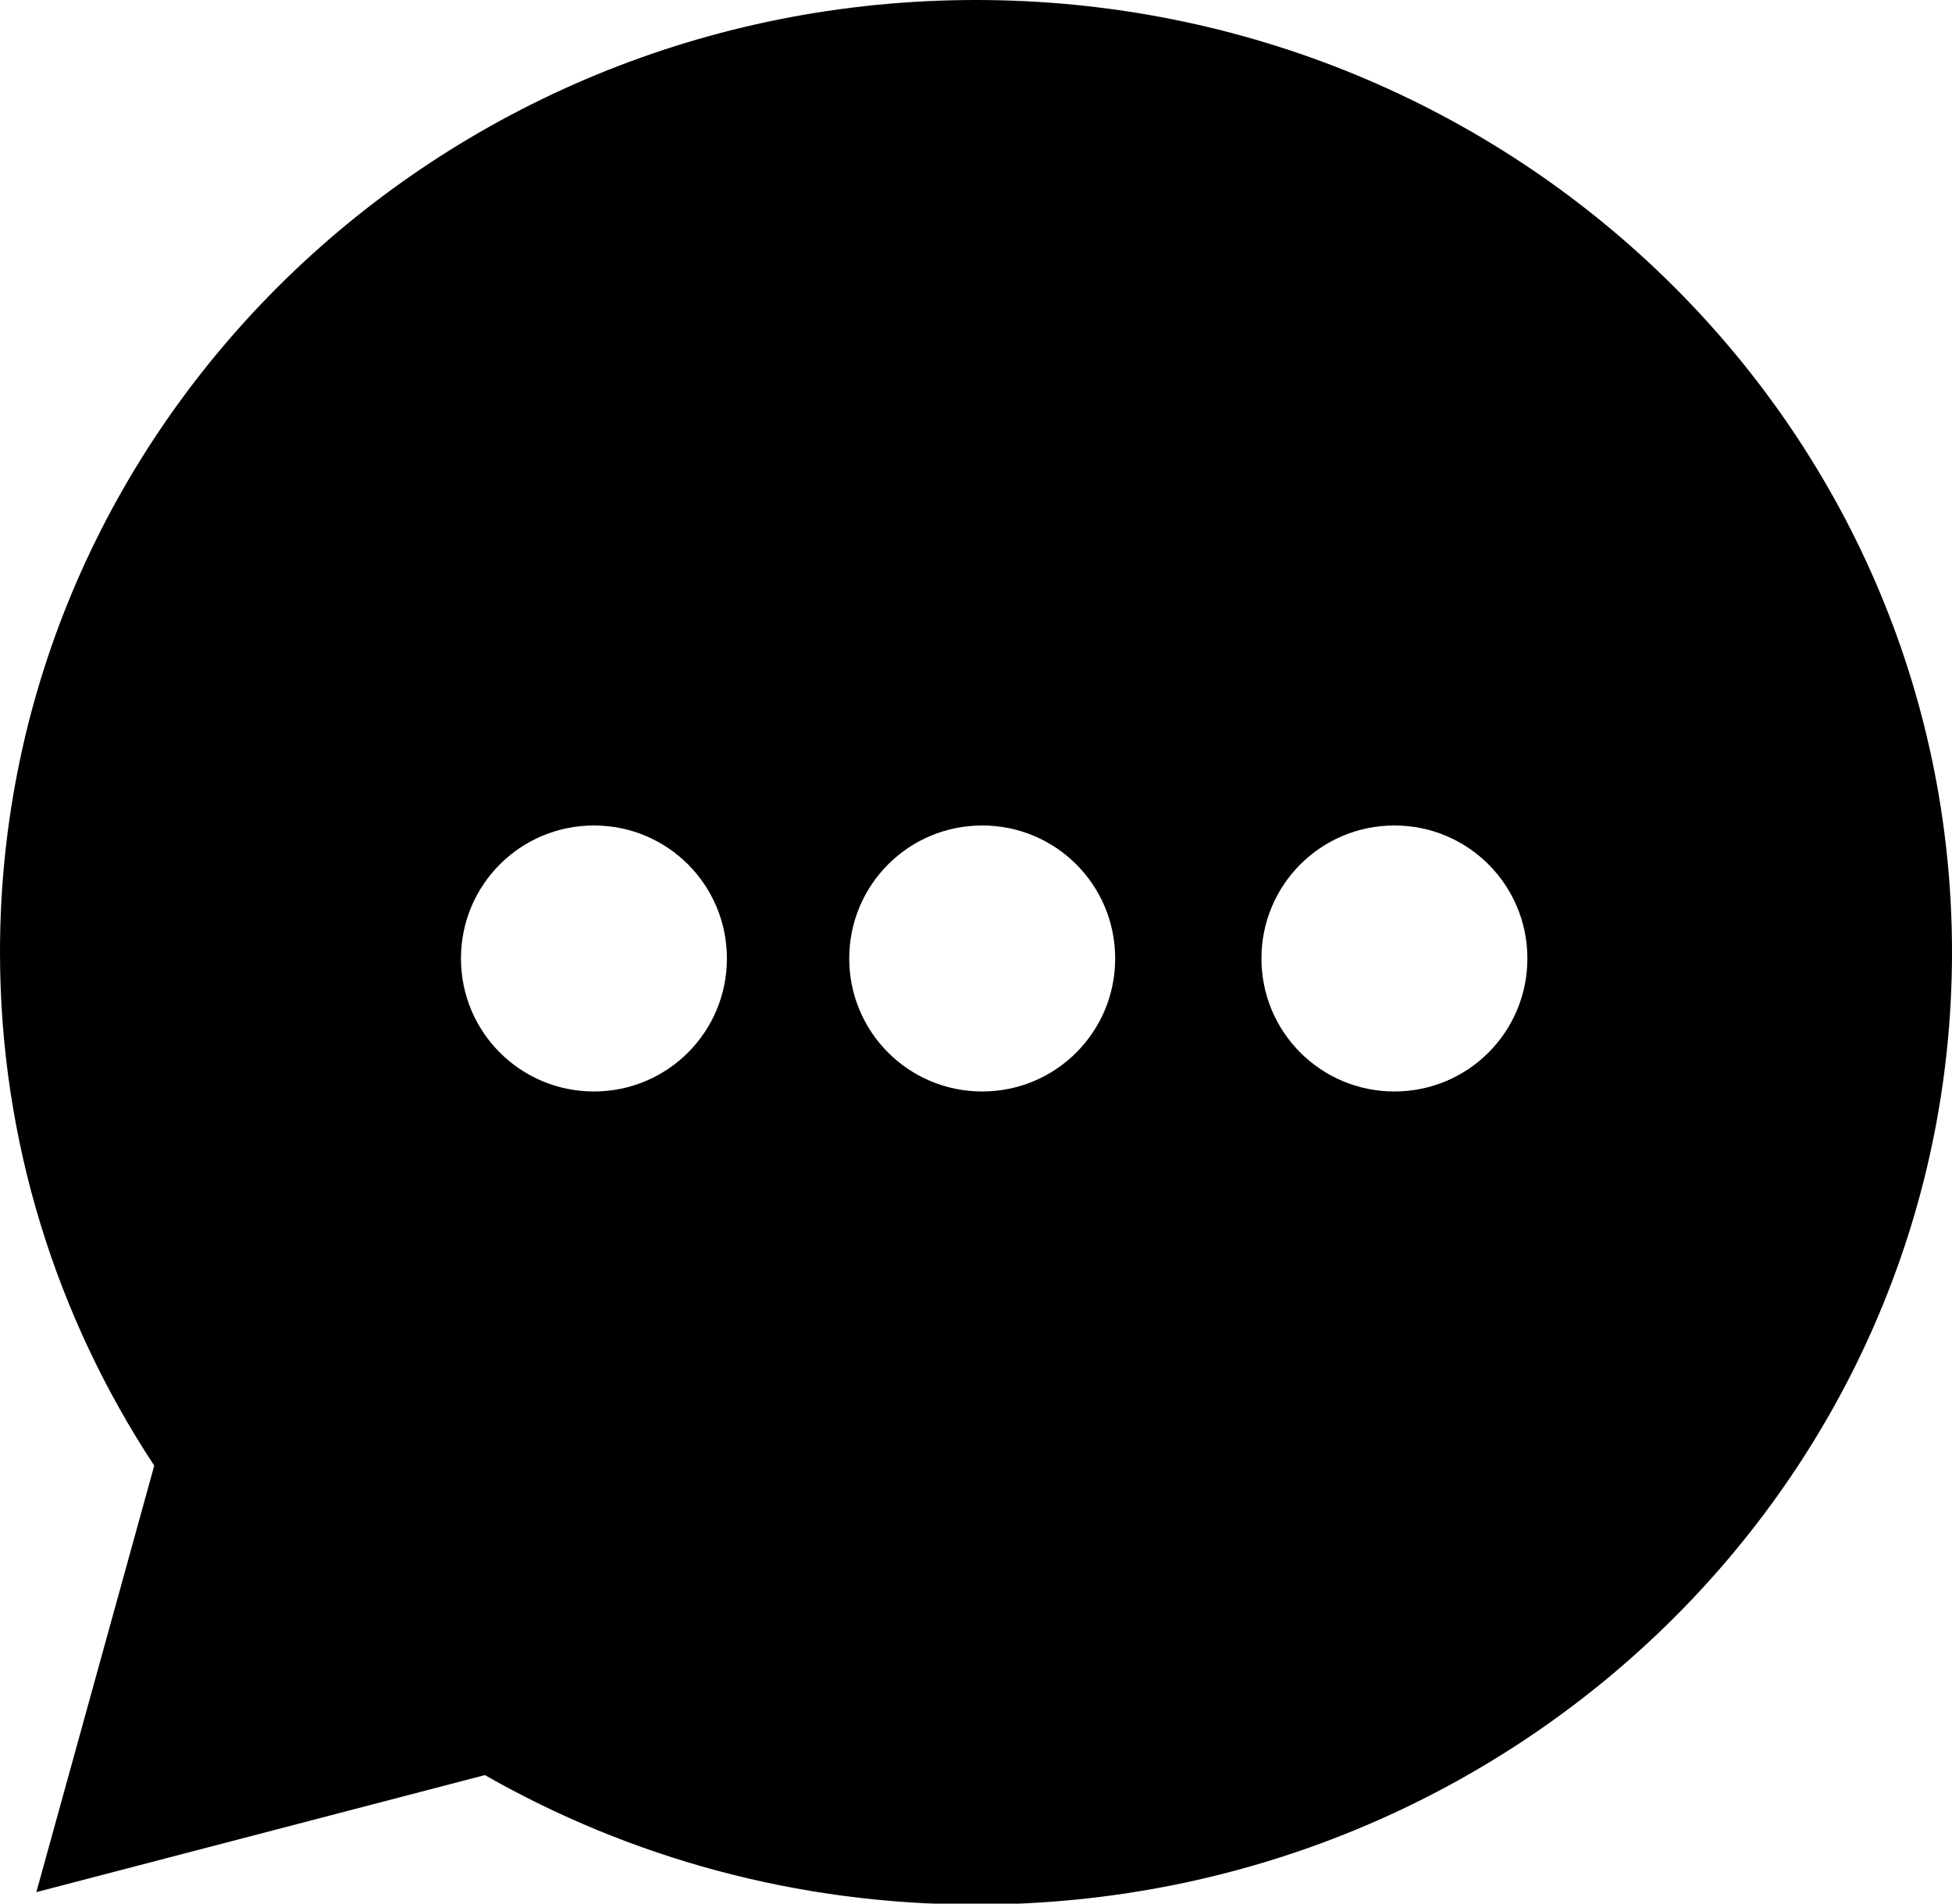
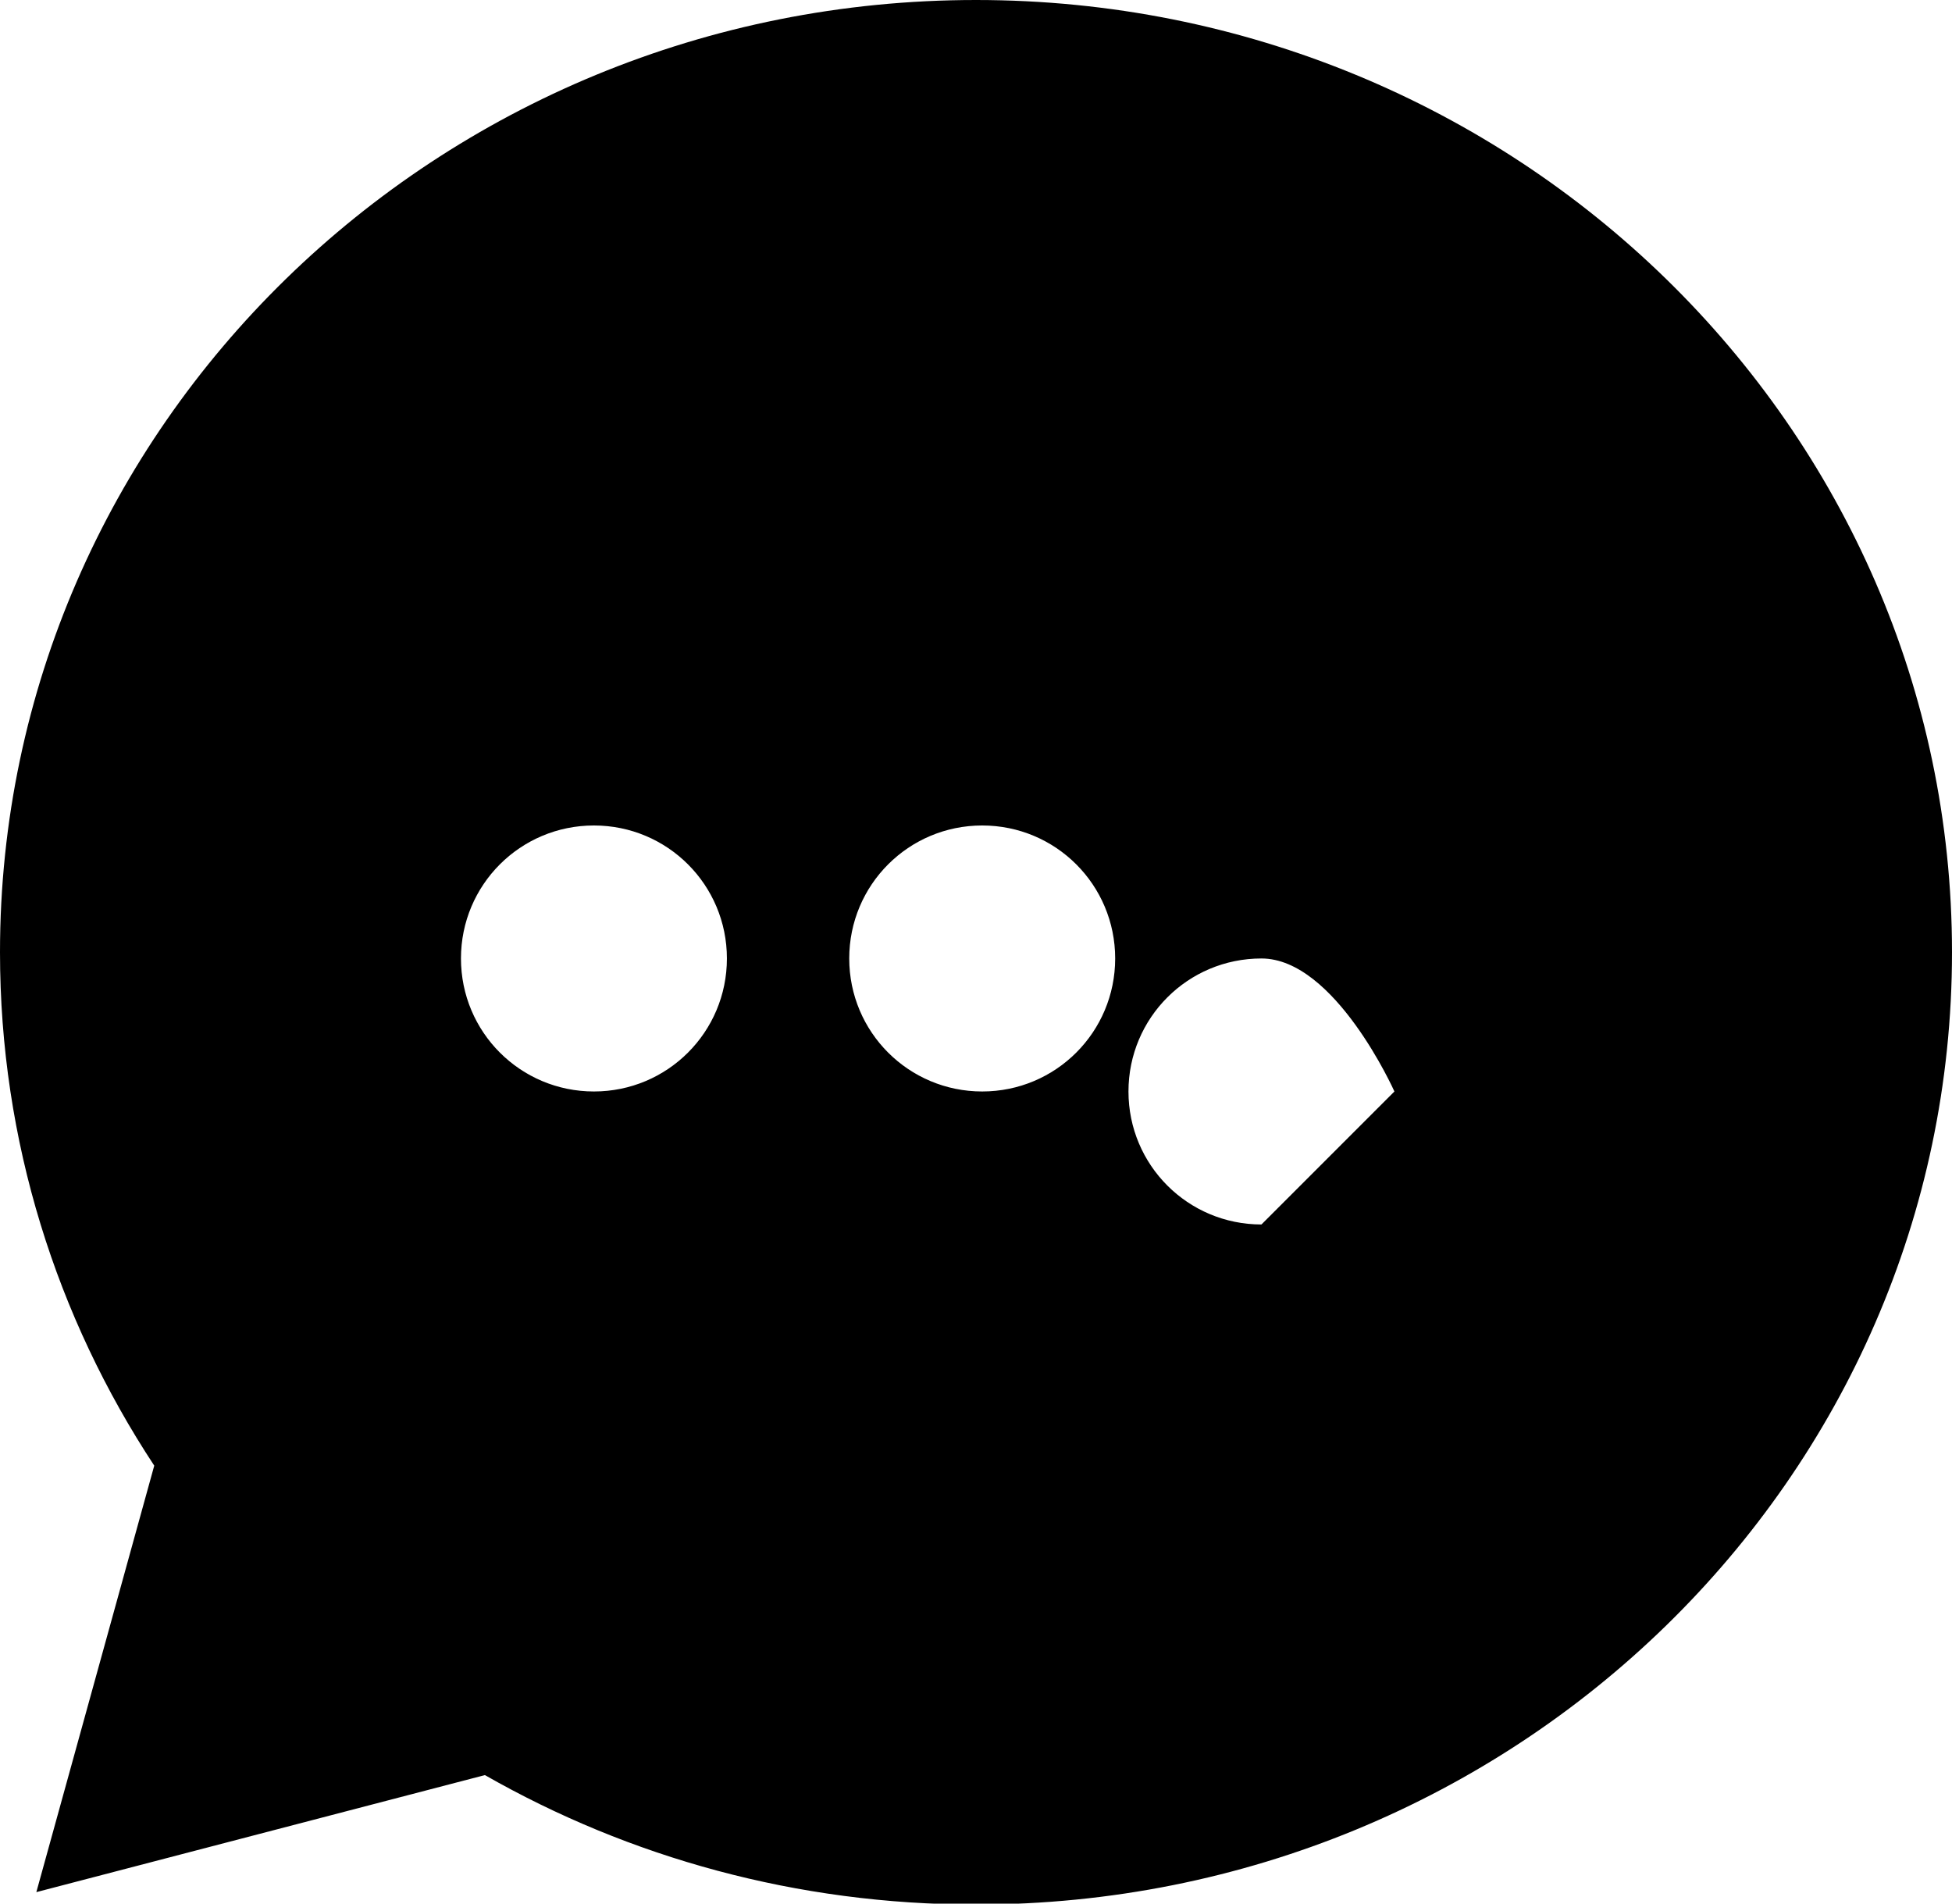
<svg xmlns="http://www.w3.org/2000/svg" viewBox="0 0 22.02 21.47">
-   <path class="messages_svg__primary-fill-icon" d="M0 10.74C0 4.81 4.93 0 11.01 0s11.01 4.81 11.01 10.74-4.93 10.74-11.01 10.74c-2.02 0-3.91-.53-5.54-1.46L.41 21.34l1.33-4.81C.64 14.86 0 12.87 0 10.74Zm15.73 1.57c.83 0 1.5-.67 1.5-1.5s-.67-1.5-1.5-1.5-1.5.67-1.5 1.5.67 1.5 1.5 1.5Zm-4.65 0c.83 0 1.5-.67 1.5-1.5s-.67-1.5-1.5-1.5-1.5.67-1.5 1.5.67 1.5 1.5 1.5Zm-4.38 0c.83 0 1.5-.67 1.5-1.5s-.67-1.5-1.5-1.5-1.5.67-1.5 1.5.67 1.5 1.5 1.5Z" />
+   <path class="messages_svg__primary-fill-icon" d="M0 10.74C0 4.81 4.93 0 11.01 0s11.01 4.81 11.01 10.74-4.93 10.74-11.01 10.74c-2.02 0-3.91-.53-5.54-1.46L.41 21.34l1.33-4.81C.64 14.86 0 12.87 0 10.74Zm15.73 1.57s-.67-1.5-1.5-1.5-1.5.67-1.5 1.5.67 1.5 1.5 1.5Zm-4.65 0c.83 0 1.5-.67 1.5-1.5s-.67-1.5-1.5-1.5-1.5.67-1.5 1.5.67 1.5 1.5 1.5Zm-4.38 0c.83 0 1.5-.67 1.5-1.5s-.67-1.5-1.5-1.5-1.5.67-1.5 1.5.67 1.5 1.5 1.5Z" />
</svg>